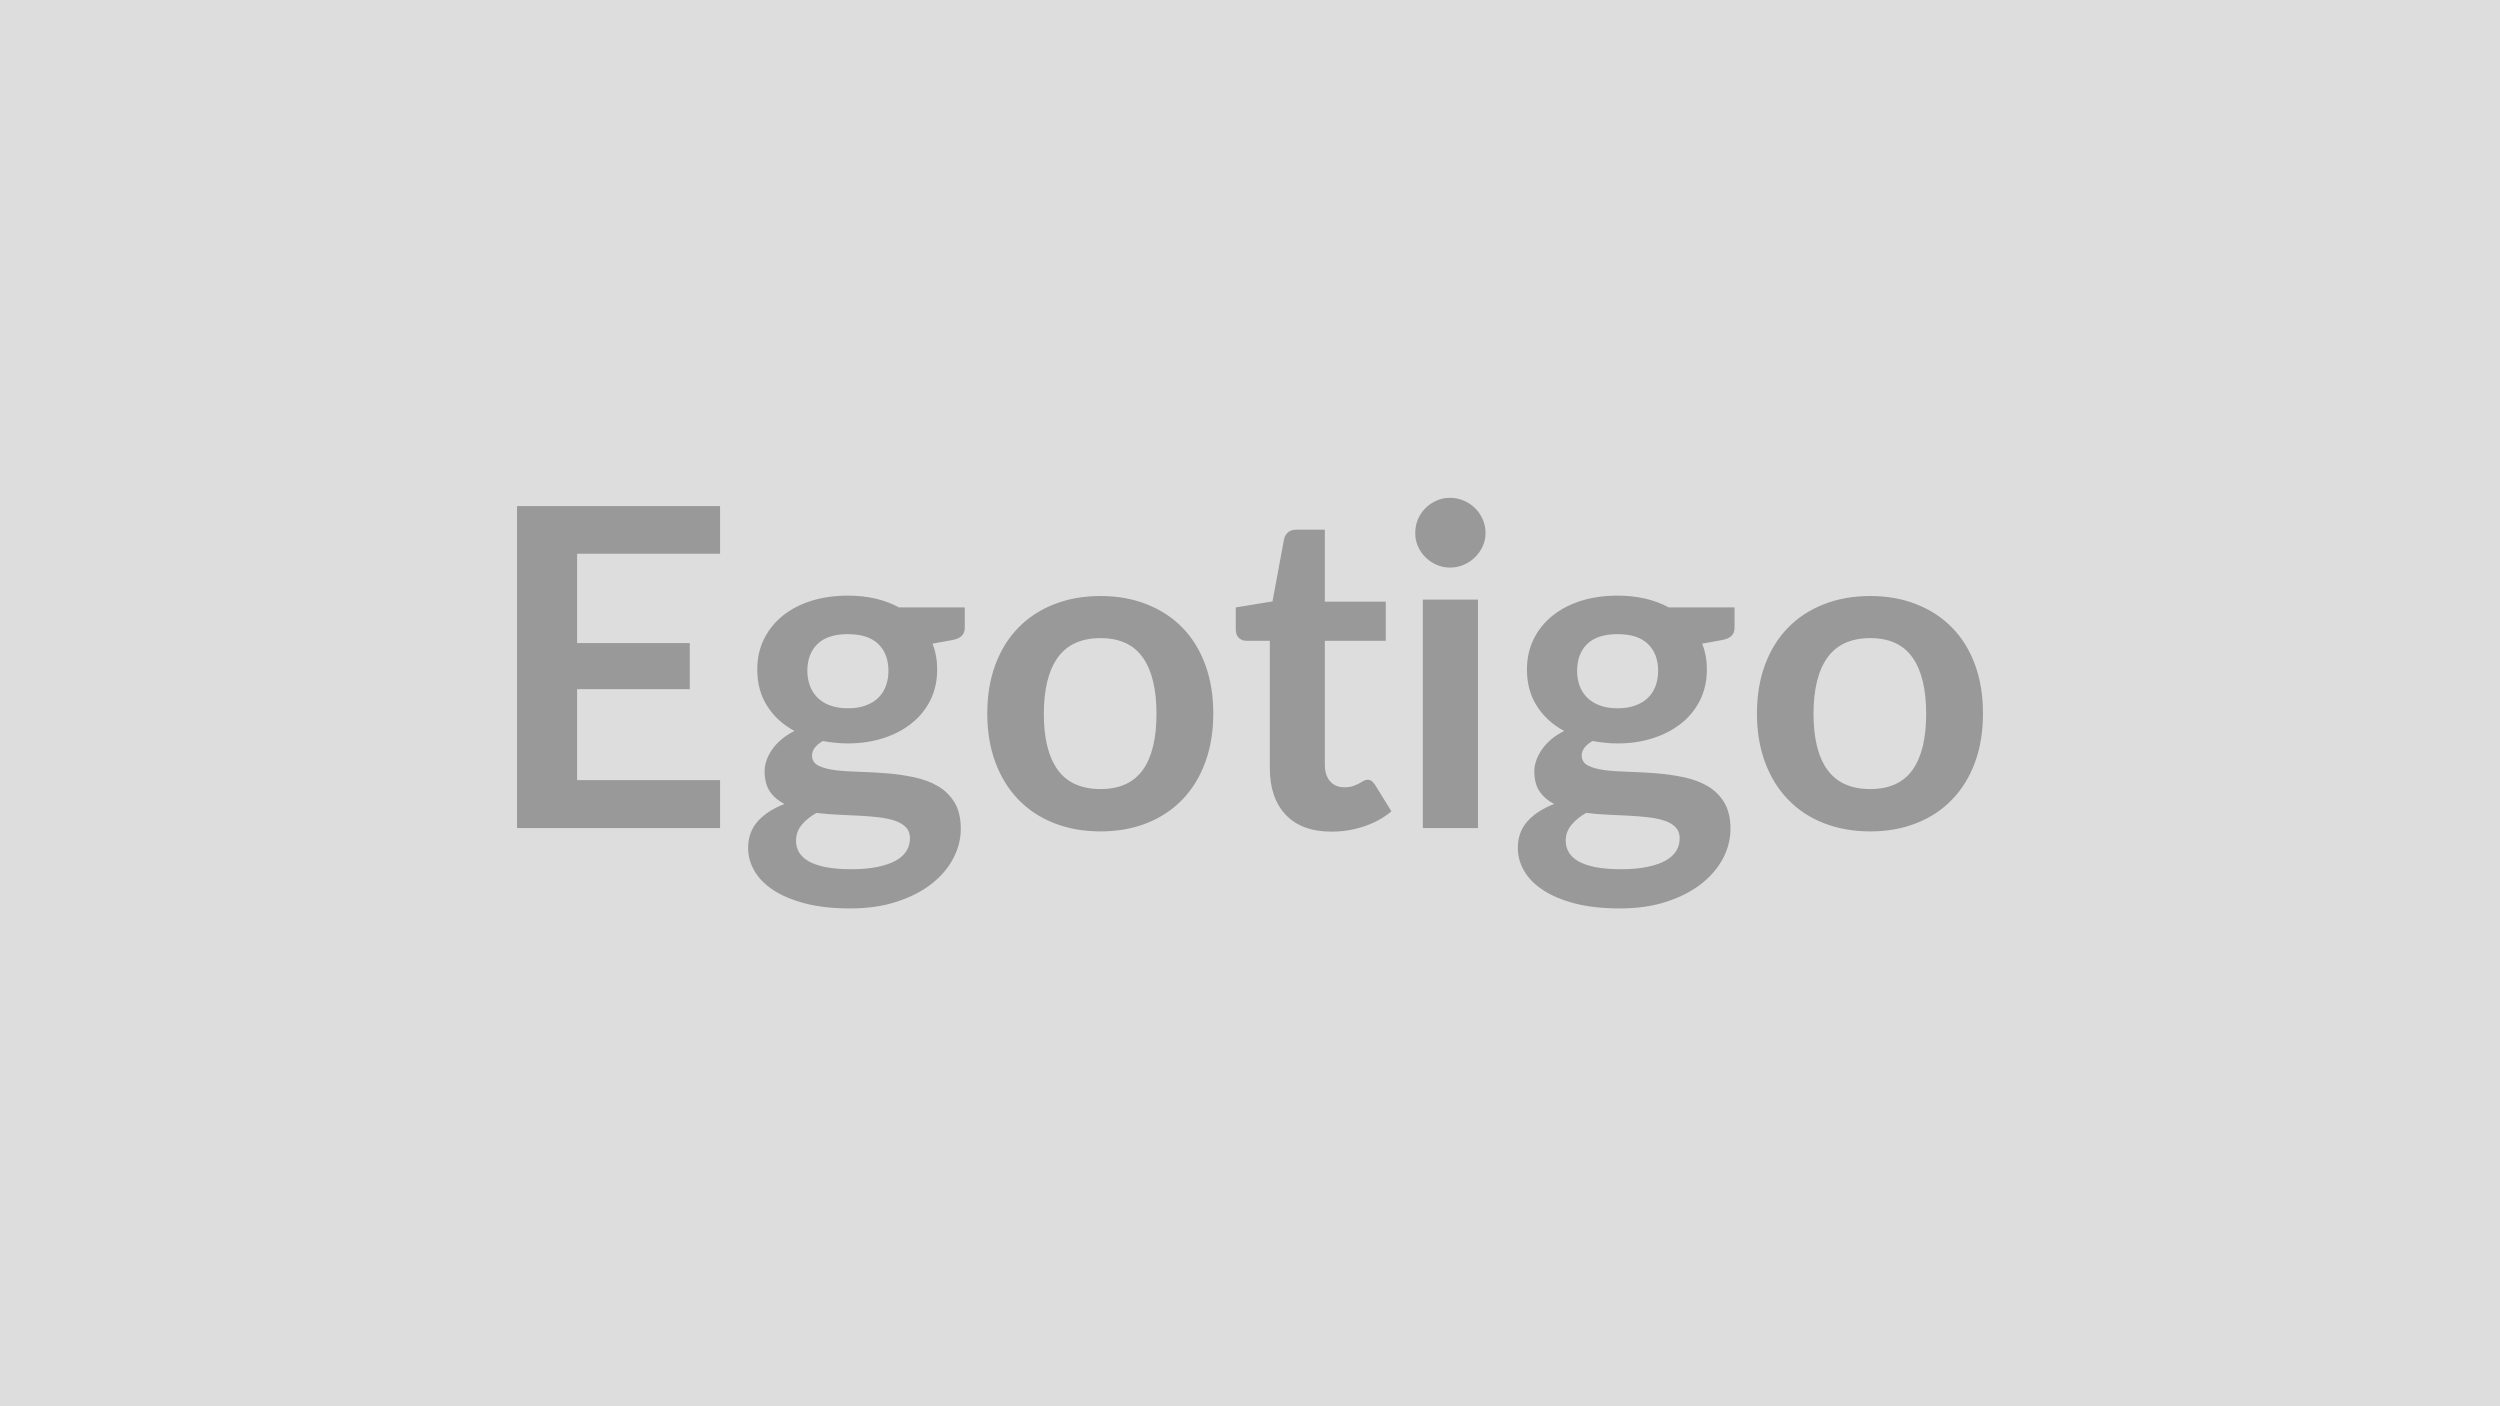
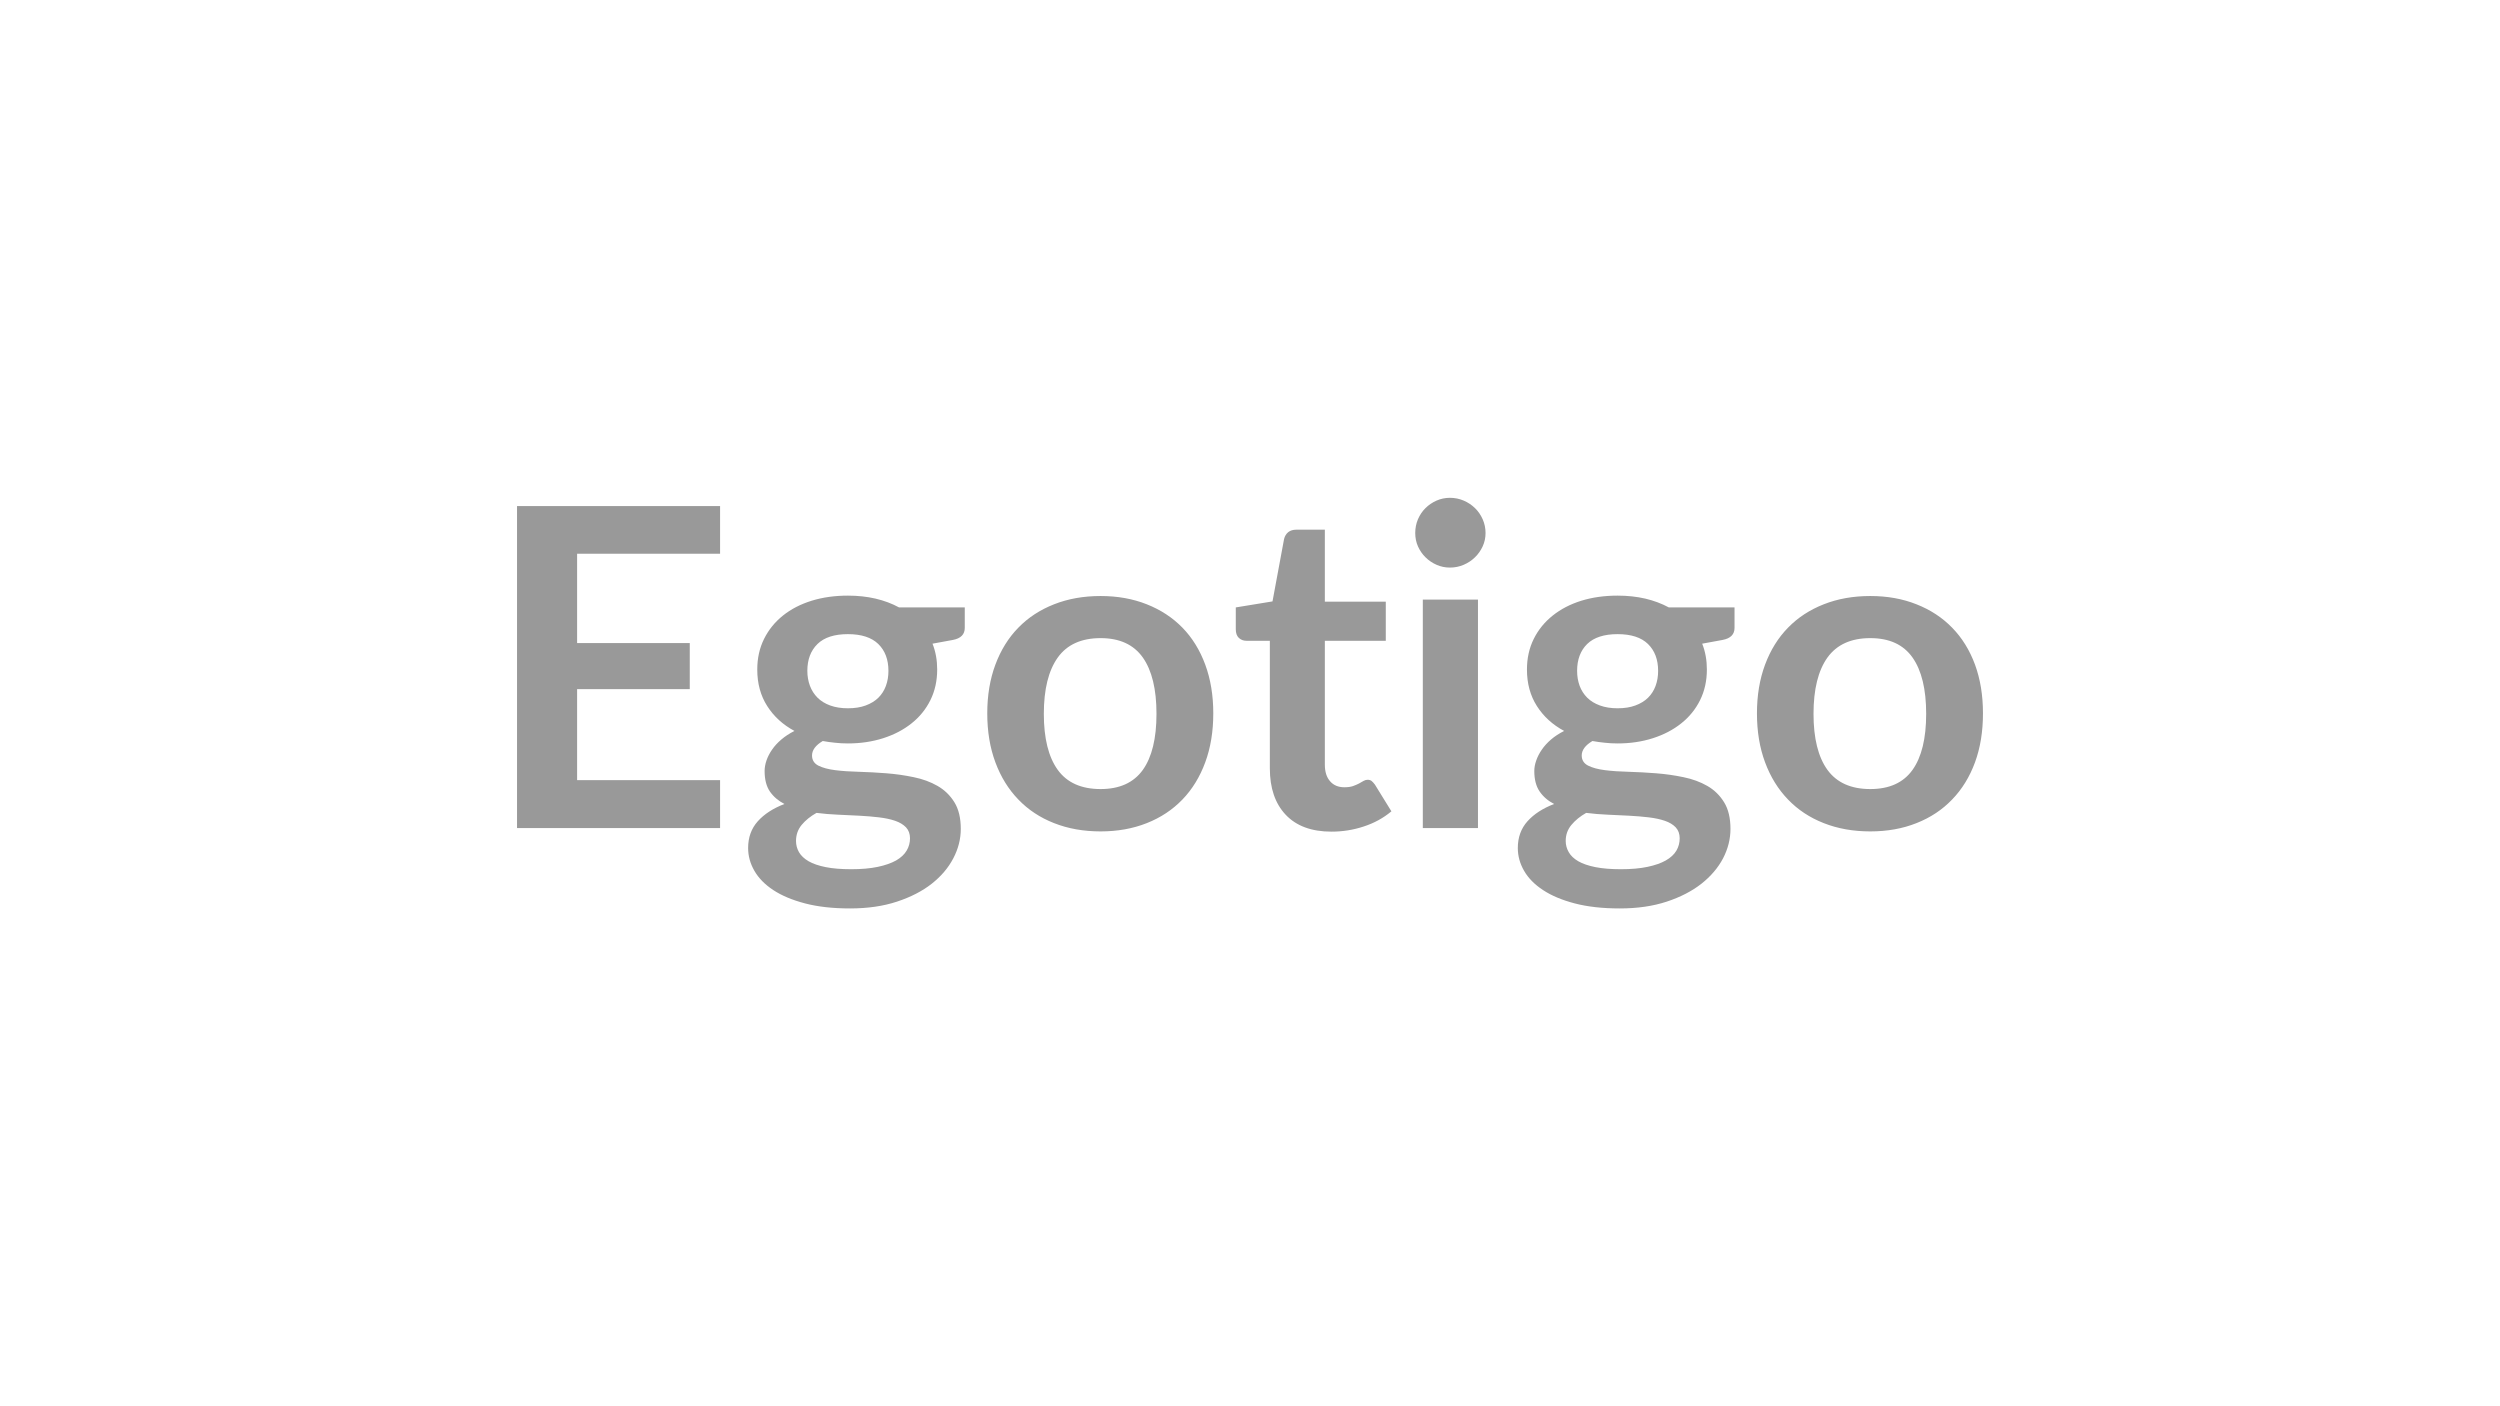
<svg xmlns="http://www.w3.org/2000/svg" width="320" height="180" viewBox="0 0 320 180">
-   <rect width="100%" height="100%" fill="#DDDDDD" />
  <path fill="#999999" d="M92.17 70.88h-18.3v11.43h14.42v5.9H73.87v11.65h18.3v6.13H66.18V64.78h25.99zm16.36 19.78q1.31 0 2.28-.36t1.61-.98q.64-.63.97-1.51.33-.89.33-1.94 0-2.17-1.3-3.44-1.3-1.26-3.89-1.26-2.6 0-3.89 1.26-1.3 1.27-1.3 3.44 0 1.02.33 1.91.33.88.97 1.52t1.62 1q.99.36 2.27.36m7.95 16.64q0-.85-.51-1.4-.52-.54-1.4-.84t-2.07-.44q-1.18-.14-2.5-.21-1.33-.07-2.74-.13t-2.75-.23q-1.17.66-1.9 1.54-.72.88-.72 2.05 0 .77.38 1.44.39.67 1.23 1.16.84.48 2.18.75t3.28.27q1.96 0 3.39-.3 1.42-.3 2.35-.82.92-.53 1.35-1.26.43-.72.43-1.58m-1.4-29.55h8.41v2.62q0 1.25-1.51 1.54l-2.62.48q.6 1.51.6 3.31 0 2.16-.87 3.92-.87 1.75-2.41 2.97-1.54 1.23-3.63 1.9-2.1.67-4.52.67-.86 0-1.65-.09-.8-.08-1.57-.22-1.37.82-1.37 1.85 0 .88.81 1.3.81.41 2.15.58t3.05.21q1.71.05 3.51.19 1.79.14 3.5.5 1.71.35 3.05 1.12t2.16 2.1q.81 1.32.81 3.4 0 1.94-.96 3.77-.95 1.82-2.76 3.25-1.81 1.42-4.45 2.29-2.63.87-6 .87-3.3 0-5.75-.64t-4.08-1.71q-1.62-1.07-2.42-2.47-.8-1.39-.8-2.91 0-2.05 1.24-3.43t3.41-2.21q-1.17-.6-1.86-1.59-.68-1-.68-2.63 0-.65.24-1.35t.71-1.38q.47-.69 1.19-1.3.71-.61 1.68-1.1-2.22-1.19-3.49-3.19-1.27-1.99-1.27-4.67 0-2.17.87-3.92t2.42-2.99 3.68-1.9q2.12-.65 4.63-.65 1.88 0 3.53.38 1.66.39 3.02 1.13m25.8-1.46q3.24 0 5.91 1.06 2.66 1.05 4.56 2.99 1.89 1.94 2.92 4.73t1.03 6.24q0 3.48-1.03 6.27-1.03 2.8-2.92 4.76-1.9 1.97-4.56 3.02-2.67 1.06-5.91 1.06-3.28 0-5.96-1.06-2.68-1.05-4.57-3.02-1.9-1.96-2.94-4.76-1.04-2.79-1.04-6.27 0-3.45 1.04-6.24t2.94-4.73q1.89-1.94 4.57-2.99 2.68-1.06 5.96-1.06m0 24.71q3.64 0 5.4-2.45 1.75-2.45 1.75-7.18t-1.75-7.21q-1.76-2.48-5.4-2.48-3.71 0-5.49 2.49-1.78 2.5-1.78 7.2t1.78 7.17q1.78 2.46 5.49 2.46m29.55 5.45q-3.82 0-5.86-2.16-2.03-2.15-2.03-5.94V82.02h-3q-.57 0-.97-.37-.39-.37-.39-1.11v-2.79l4.7-.77 1.48-7.98q.14-.57.54-.89.4-.31 1.03-.31h3.65v9.21h7.8v5.01h-7.8v15.85q0 1.37.67 2.13.66.77 1.83.77.66 0 1.1-.15.44-.16.77-.33t.58-.33q.26-.15.52-.15.31 0 .51.15.2.16.43.47l2.11 3.42q-1.54 1.29-3.54 1.94-1.99.66-4.13.66m11.69-29.7h7.06v29.24h-7.06zm8.03-8.52q0 .91-.37 1.71t-.98 1.39q-.61.6-1.44.96t-1.77.36q-.91 0-1.72-.36t-1.41-.96q-.6-.59-.96-1.39-.35-.8-.35-1.71 0-.94.35-1.77.36-.83.96-1.42.6-.6 1.41-.96t1.72-.36q.94 0 1.77.36t1.44.96q.61.59.98 1.42t.37 1.77m16.9 22.43q1.31 0 2.28-.36t1.61-.98q.64-.63.97-1.51.33-.89.33-1.94 0-2.17-1.3-3.44-1.29-1.26-3.89-1.26-2.59 0-3.89 1.26-1.29 1.27-1.29 3.44 0 1.02.32 1.91.33.88.97 1.52t1.63 1q.98.36 2.26.36M215 107.3q0-.85-.51-1.4-.51-.54-1.4-.84-.88-.3-2.06-.44t-2.51-.21q-1.32-.07-2.74-.13-1.41-.06-2.75-.23-1.16.66-1.89 1.54t-.73 2.05q0 .77.39 1.44.38.67 1.22 1.16.84.48 2.18.75t3.28.27q1.97 0 3.39-.3 1.43-.3 2.35-.82.93-.53 1.36-1.26.42-.72.42-1.58m-1.39-29.55h8.41v2.62q0 1.25-1.52 1.54l-2.62.48q.6 1.51.6 3.31 0 2.16-.87 3.92-.87 1.75-2.41 2.97-1.54 1.23-3.63 1.9t-4.52.67q-.85 0-1.65-.09-.8-.08-1.57-.22-1.37.82-1.37 1.85 0 .88.82 1.3.81.41 2.15.58t3.05.21q1.71.05 3.5.19 1.8.14 3.51.5 1.71.35 3.05 1.12t2.15 2.1q.81 1.32.81 3.4 0 1.94-.95 3.77-.96 1.82-2.77 3.25-1.81 1.42-4.44 2.29-2.64.87-6 .87-3.31 0-5.76-.64t-4.07-1.71q-1.63-1.07-2.43-2.47-.8-1.39-.8-2.91 0-2.05 1.24-3.43t3.41-2.21q-1.17-.6-1.85-1.59-.69-1-.69-2.63 0-.65.25-1.35.24-.7.71-1.38.47-.69 1.18-1.3t1.68-1.1q-2.22-1.19-3.49-3.19-1.27-1.99-1.27-4.67 0-2.17.87-3.92t2.43-2.99q1.55-1.24 3.67-1.9 2.12-.65 4.63-.65 1.88 0 3.54.38 1.65.39 3.02 1.13m25.79-1.46q3.25 0 5.91 1.06 2.67 1.05 4.56 2.99 1.9 1.94 2.93 4.73 1.02 2.79 1.02 6.24 0 3.48-1.02 6.27-1.03 2.8-2.93 4.76-1.89 1.97-4.56 3.02-2.66 1.06-5.91 1.06-3.28 0-5.96-1.06-2.68-1.05-4.57-3.02-1.9-1.96-2.94-4.76-1.04-2.79-1.04-6.27 0-3.45 1.04-6.24t2.94-4.73q1.89-1.94 4.57-2.99 2.68-1.06 5.96-1.06m0 24.71q3.65 0 5.4-2.45t1.75-7.18-1.75-7.21-5.4-2.48q-3.7 0-5.49 2.49-1.78 2.5-1.78 7.2t1.78 7.17q1.79 2.46 5.49 2.46" />
</svg>